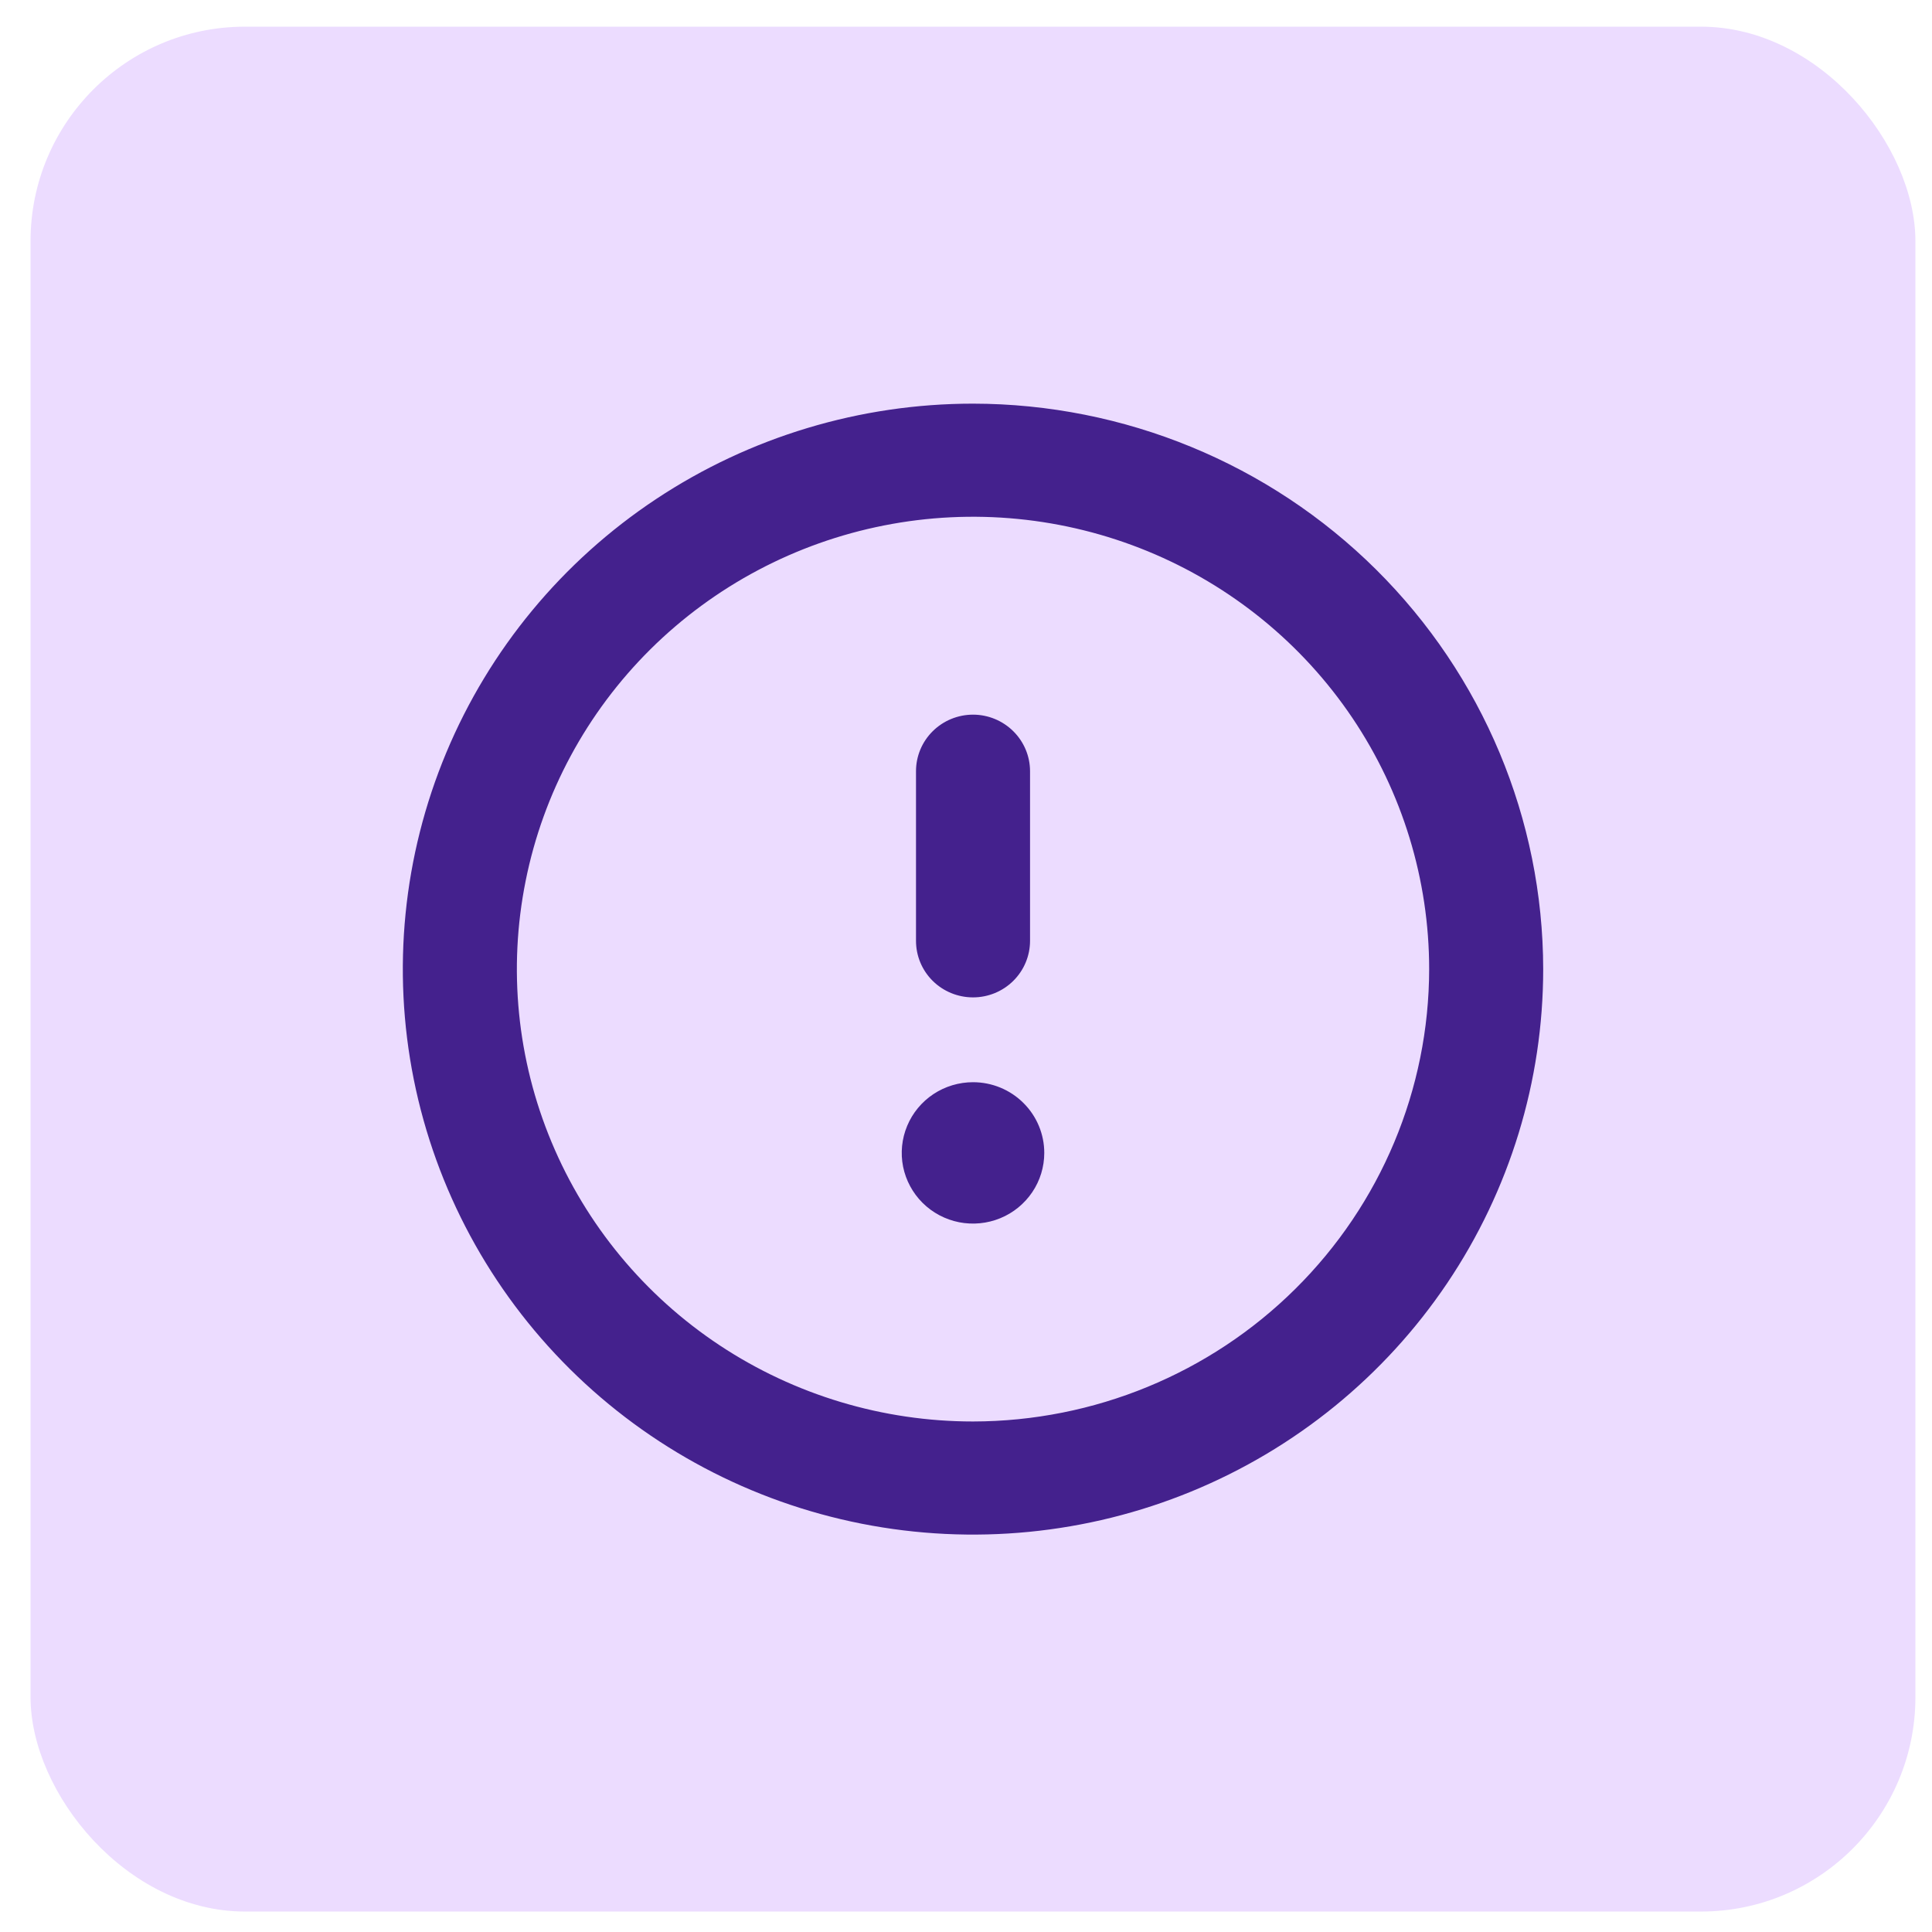
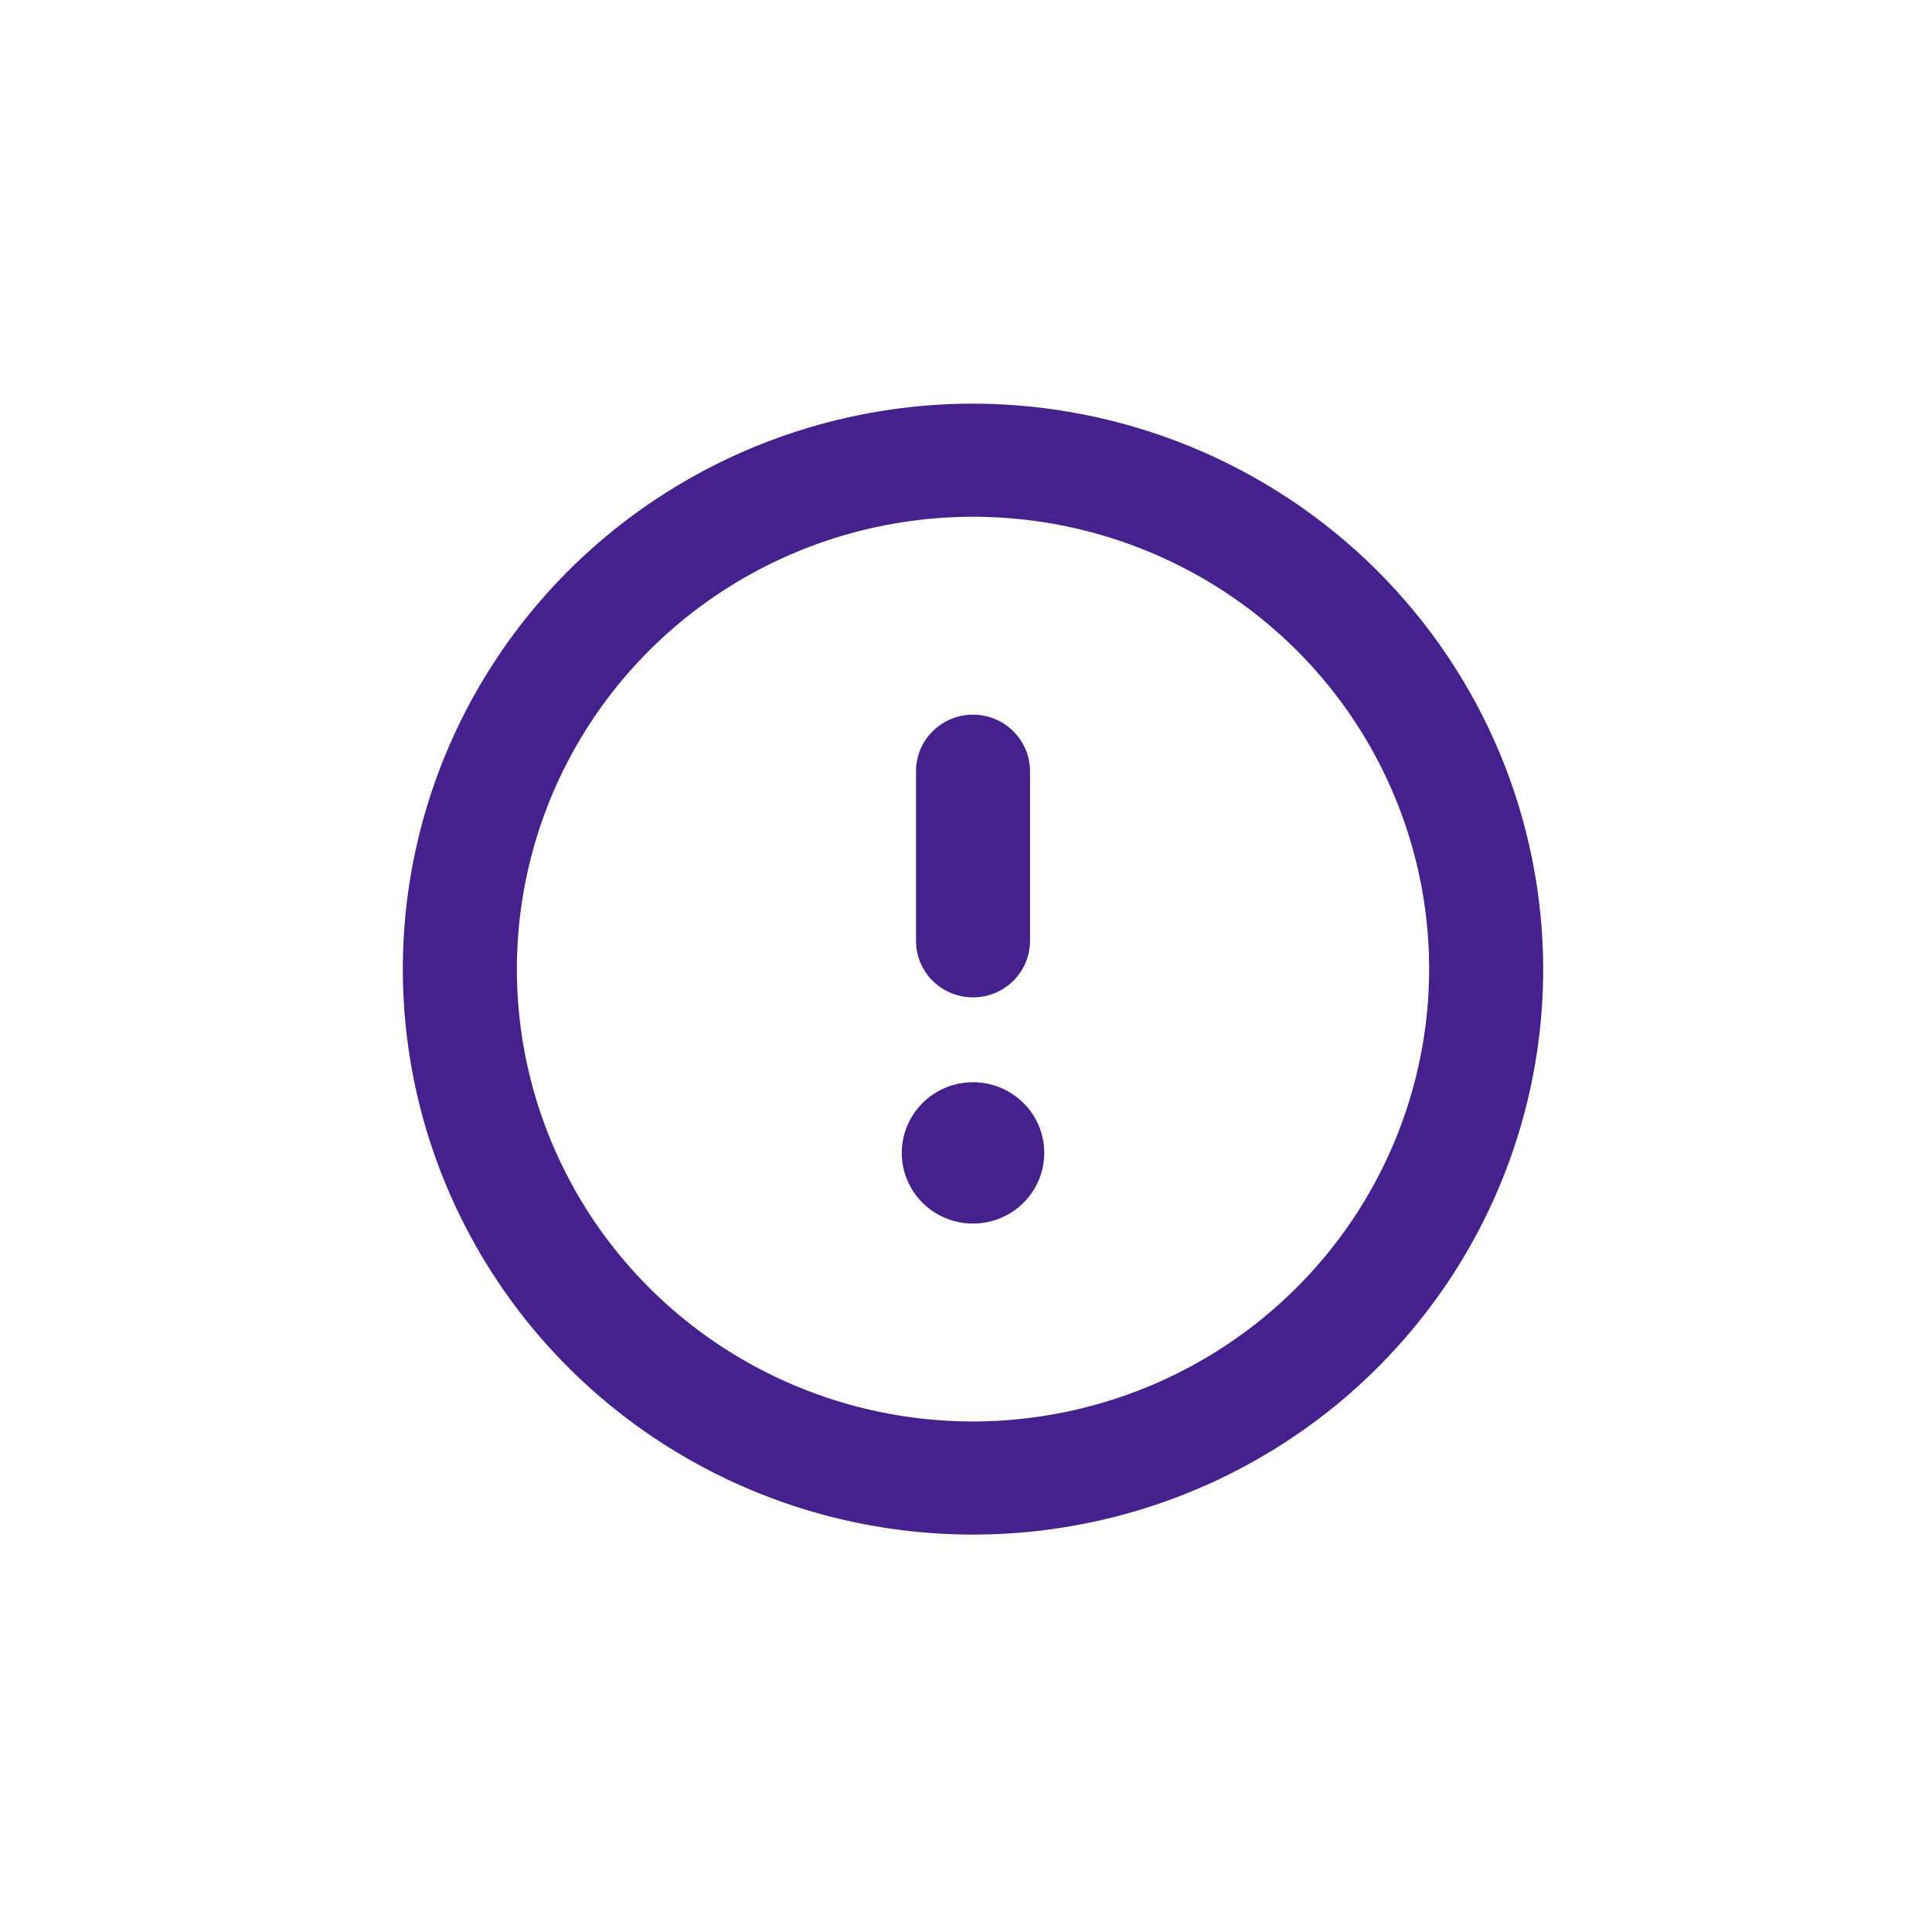
<svg xmlns="http://www.w3.org/2000/svg" width="41" height="41" viewBox="0 0 41 41" fill="none">
-   <rect x="0.648" y="0.566" width="40" height="40" rx="4.551" fill="#ECDCFF" />
  <path d="M20.649 22.966C20.35 22.966 20.057 23.054 19.808 23.219C19.56 23.384 19.366 23.618 19.252 23.892C19.137 24.166 19.107 24.468 19.165 24.759C19.224 25.05 19.368 25.317 19.579 25.527C19.791 25.737 20.06 25.88 20.354 25.938C20.647 25.995 20.951 25.966 21.228 25.852C21.504 25.739 21.74 25.546 21.906 25.3C22.073 25.053 22.161 24.763 22.161 24.466C22.161 24.069 22.002 23.687 21.718 23.406C21.435 23.124 21.05 22.966 20.649 22.966ZM20.649 21.166C20.97 21.166 21.277 21.04 21.504 20.815C21.731 20.59 21.859 20.285 21.859 19.966V16.366C21.859 16.048 21.731 15.743 21.504 15.518C21.277 15.293 20.97 15.166 20.649 15.166C20.328 15.166 20.02 15.293 19.793 15.518C19.566 15.743 19.439 16.048 19.439 16.366V19.966C19.439 20.285 19.566 20.59 19.793 20.815C20.02 21.04 20.328 21.166 20.649 21.166ZM20.649 8.566C18.256 8.566 15.916 9.27 13.926 10.589C11.937 11.907 10.386 13.781 9.47 15.974C8.554 18.167 8.314 20.58 8.781 22.907C9.248 25.235 10.401 27.373 12.093 29.052C13.785 30.73 15.941 31.873 18.288 32.336C20.635 32.799 23.068 32.561 25.279 31.653C27.49 30.745 29.38 29.207 30.71 27.233C32.039 25.26 32.749 22.94 32.749 20.566C32.745 17.385 31.469 14.335 29.201 12.085C26.933 9.835 23.857 8.57 20.649 8.566ZM20.649 30.166C18.734 30.166 16.863 29.603 15.271 28.549C13.679 27.494 12.438 25.994 11.706 24.24C10.973 22.486 10.781 20.556 11.155 18.694C11.528 16.831 12.45 15.121 13.804 13.778C15.158 12.436 16.883 11.521 18.76 11.151C20.638 10.78 22.584 10.971 24.353 11.697C26.122 12.424 27.634 13.654 28.698 15.233C29.761 16.812 30.329 18.668 30.329 20.566C30.326 23.112 29.305 25.552 27.49 27.351C25.676 29.151 23.215 30.163 20.649 30.166Z" fill="#44218D" />
</svg>